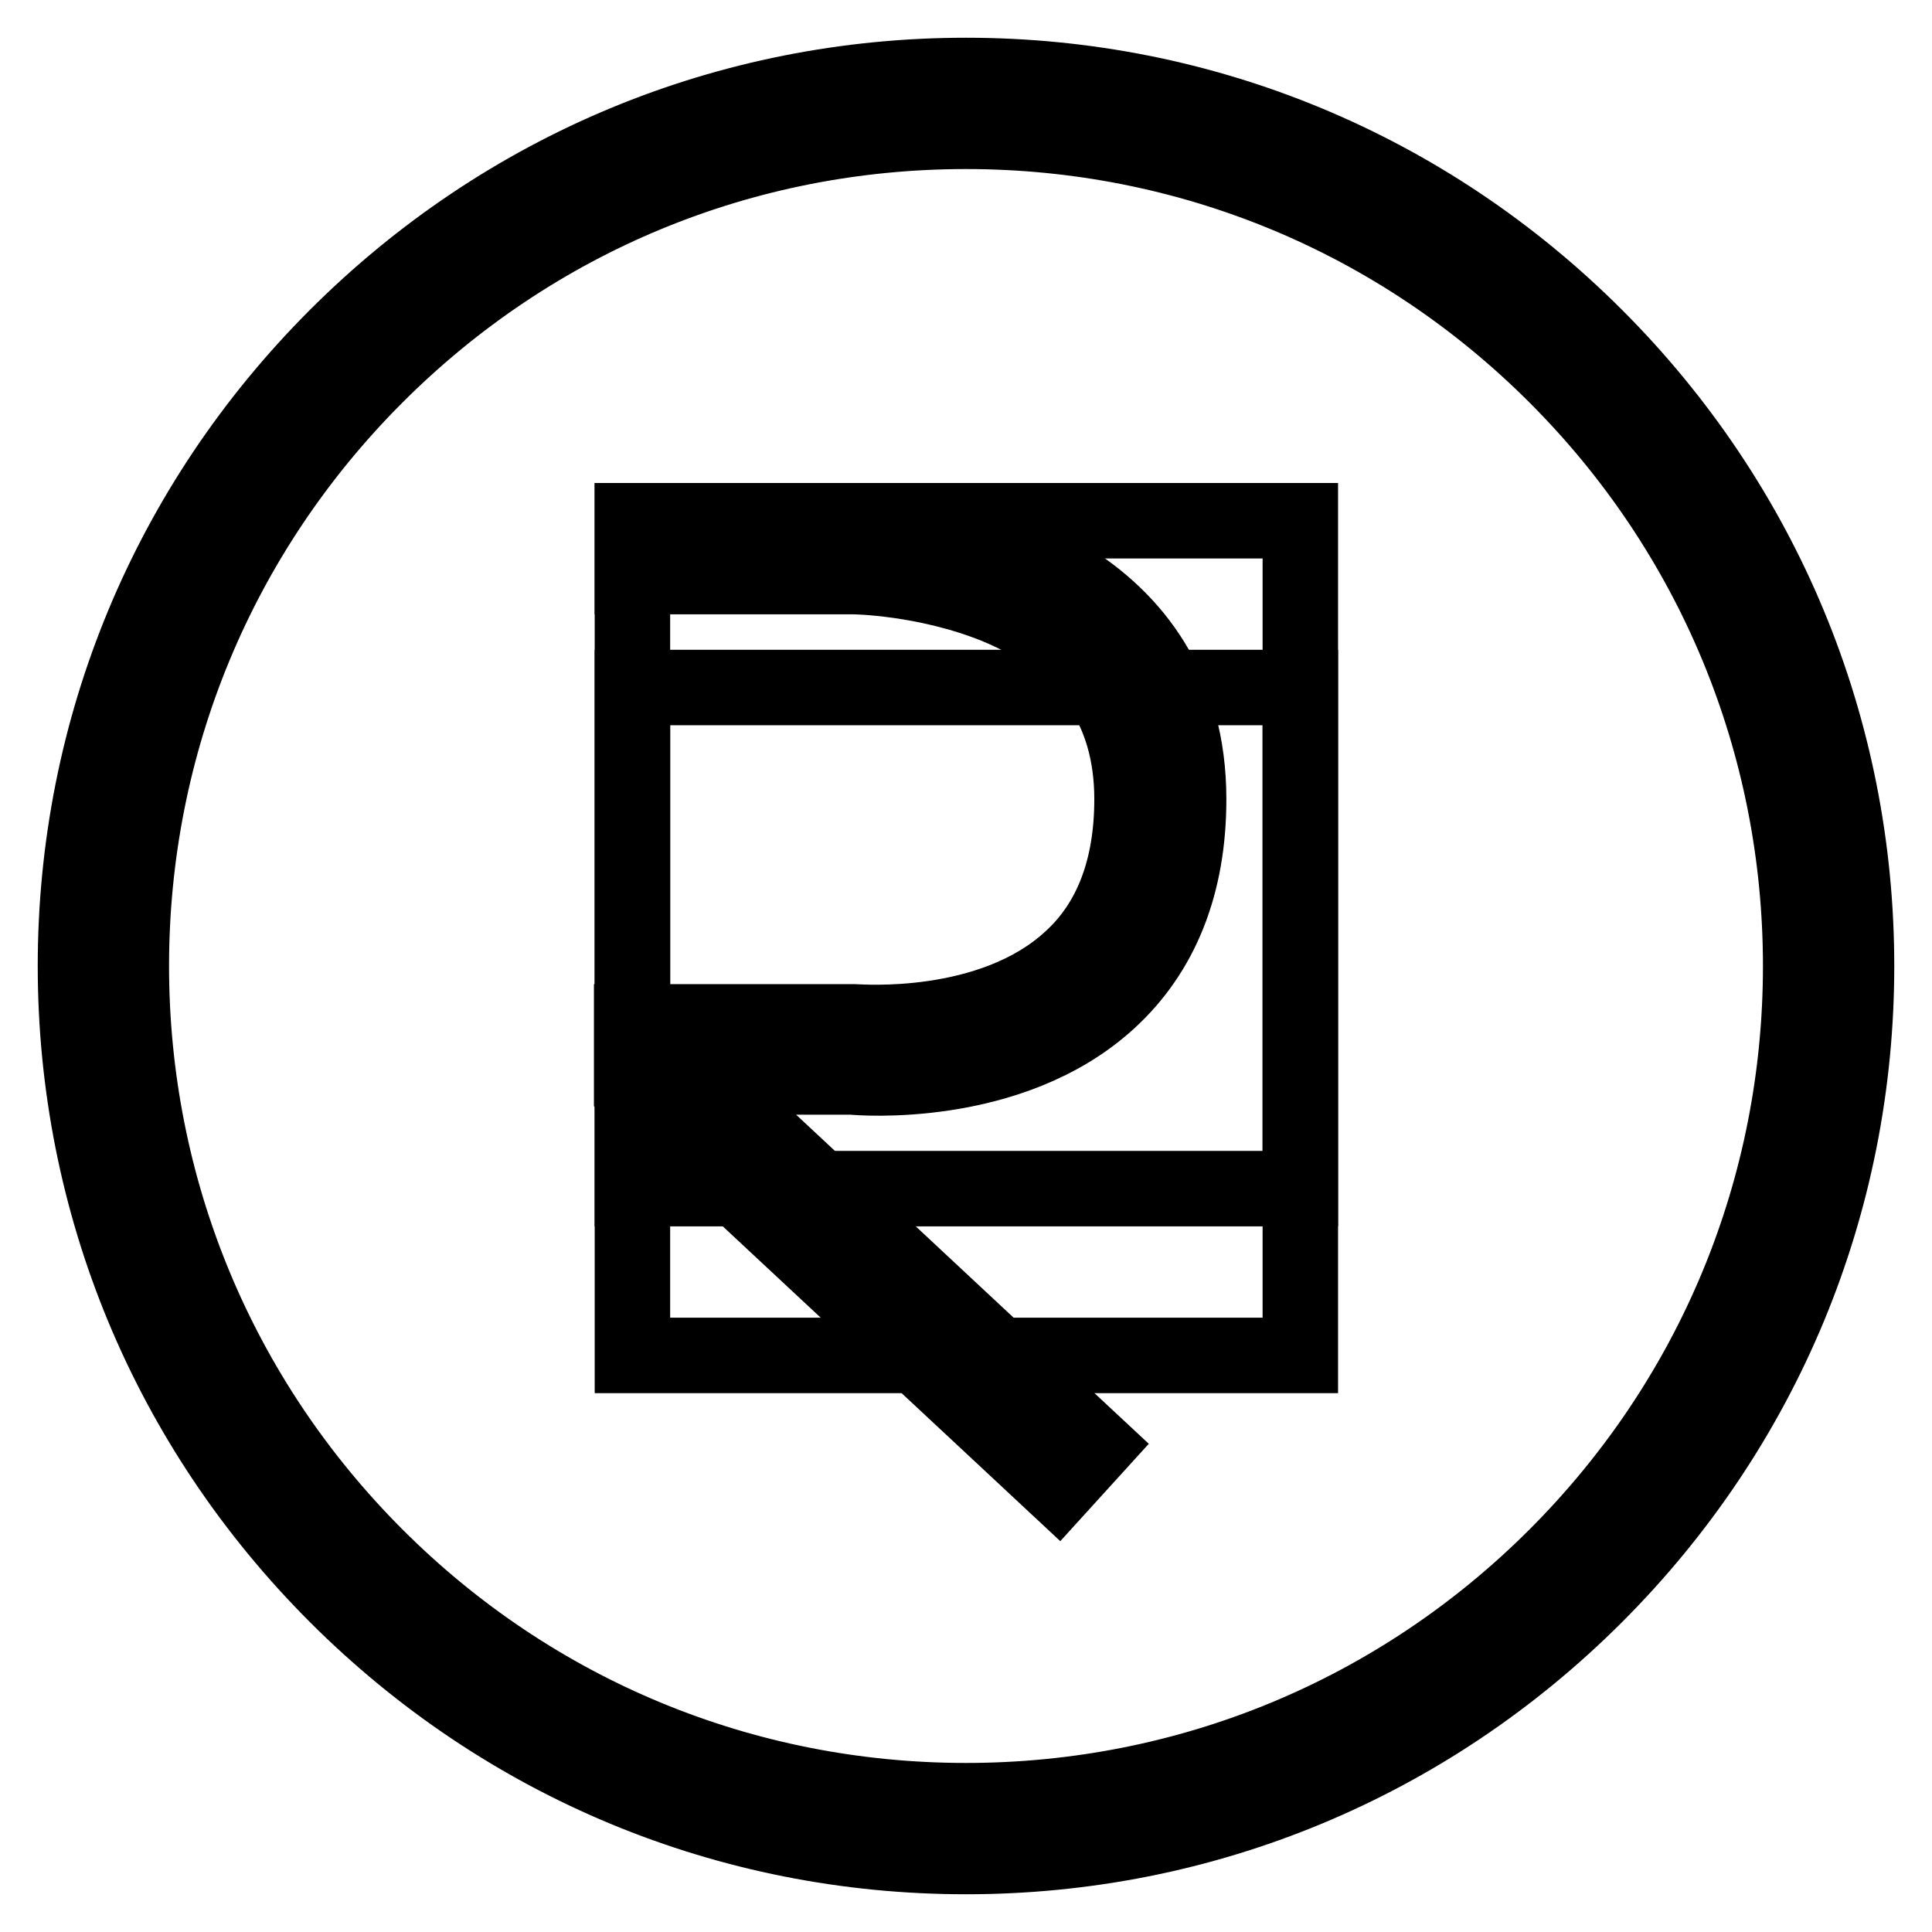
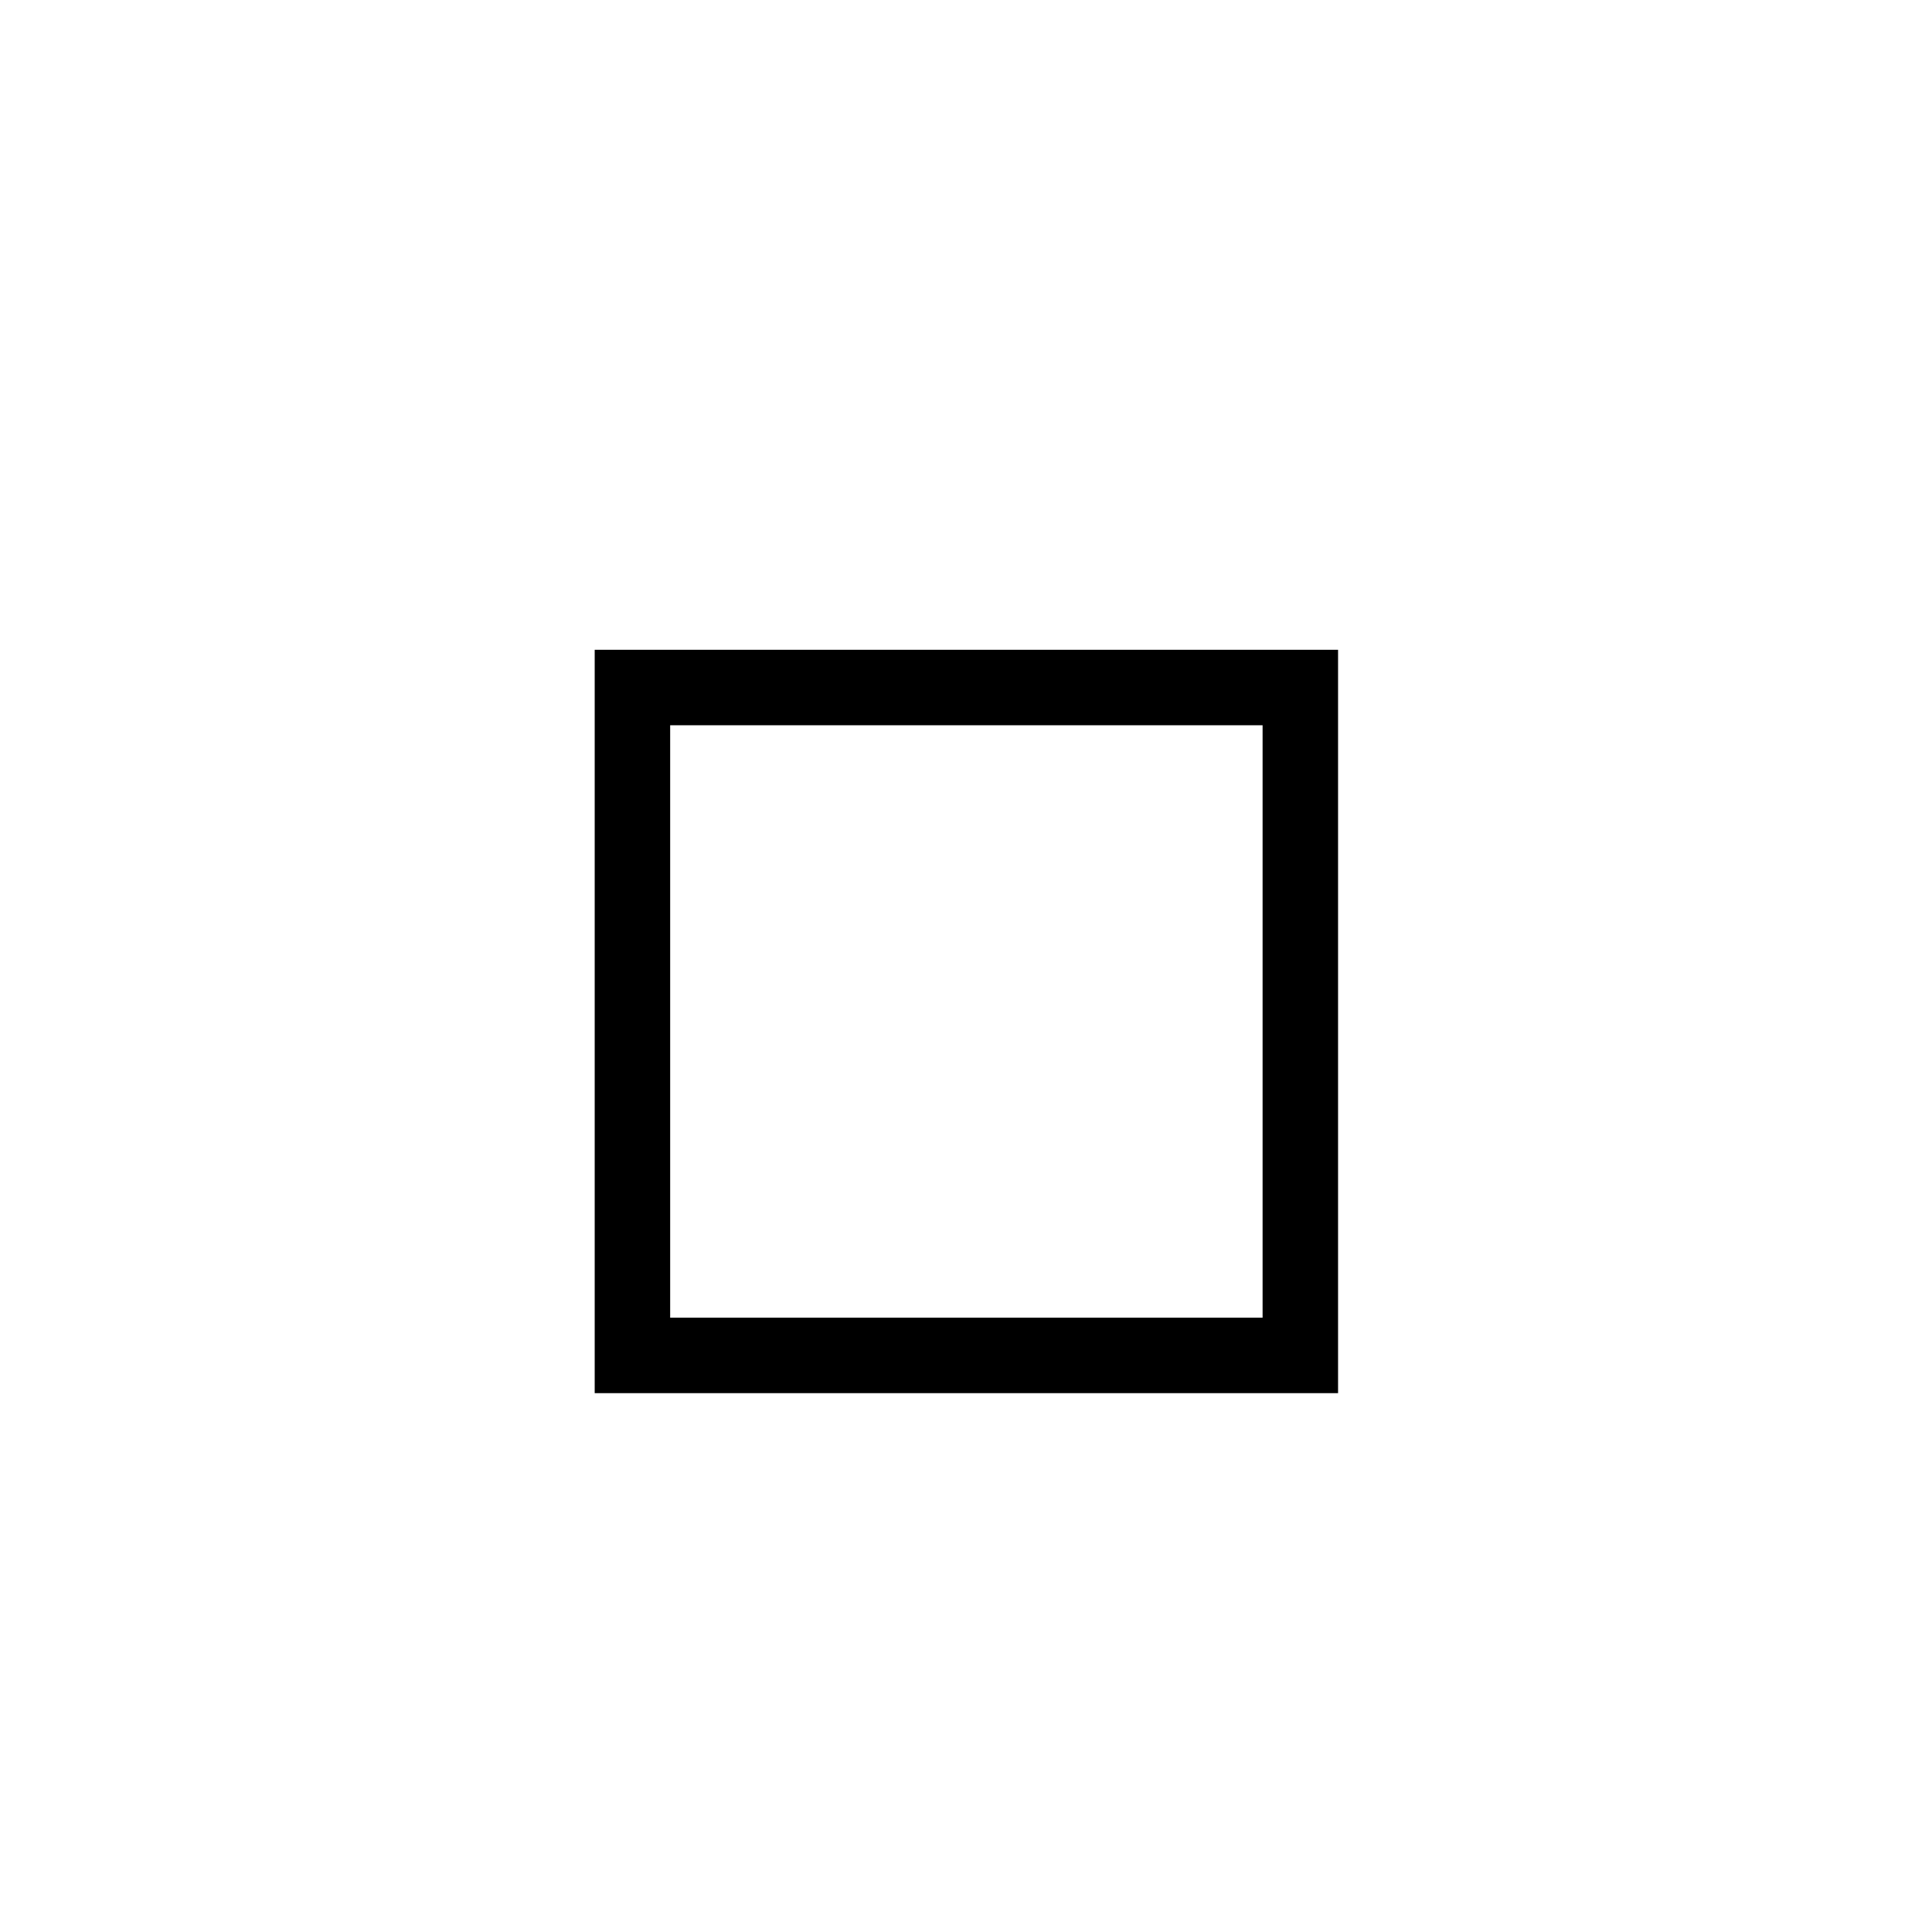
<svg xmlns="http://www.w3.org/2000/svg" version="1.1" x="0px" y="0px" viewBox="0 0 256 256" enable-background="new 0 0 256 256" xml:space="preserve">
  <g>
    <g>
-       <path stroke-width="10" fill-opacity="0" stroke="#000000" d="M128,246c-31.5,0-61.1-12.3-83.4-34.6C22.3,189.1,10,159.5,10,128c0-31.5,12.3-61.1,34.6-83.4  C66.9,22.3,96.5,10,128,10c31.5,0,61.1,12.3,83.4,34.6C233.7,66.9,246,96.5,246,128c0,31.5-12.3,61.1-34.6,83.4  C189.1,233.7,159.5,246,128,246z M128,17.4c-29.6,0-57.3,11.5-78.2,32.4C28.9,70.7,17.4,98.5,17.4,128c0,29.5,11.5,57.3,32.4,78.2  c20.9,20.9,48.7,32.4,78.2,32.4c29.5,0,57.3-11.5,78.2-32.4c20.9-20.9,32.4-48.7,32.4-78.2c0-29.5-11.5-57.3-32.4-78.2  C185.3,28.9,157.5,17.4,128,17.4z" />
-     </g>
+       </g>
    <g>
-       <path stroke-width="10" fill-opacity="0" stroke="#000000" d="M140.2,197.1l-56.5-52.7v-9h29.5c0.5,0,18.1,1.5,28.7-8.3c5.4-4.9,8.1-12.1,8.1-21.2  c0-12.1-6.1-20.7-18-25.6c-9.4-3.8-18.8-3.9-18.9-3.9H83.8V69h29.5c15.3,0,44.2,7.7,44.2,36.9c0,11.3-3.6,20.3-10.6,26.7  c-13,11.9-33.2,10.2-34,10.1l-20.1,0l52.4,48.9L140.2,197.1z" />
-     </g>
+       </g>
    <g>
-       <path stroke-width="10" fill-opacity="0" stroke="#000000" d="M83.8 69h88.5v88.5h-88.5z" />
-     </g>
+       </g>
    <g>
      <path stroke-width="10" fill-opacity="0" stroke="#000000" d="M83.8 91.1h88.5v88.5h-88.5z" />
    </g>
  </g>
</svg>